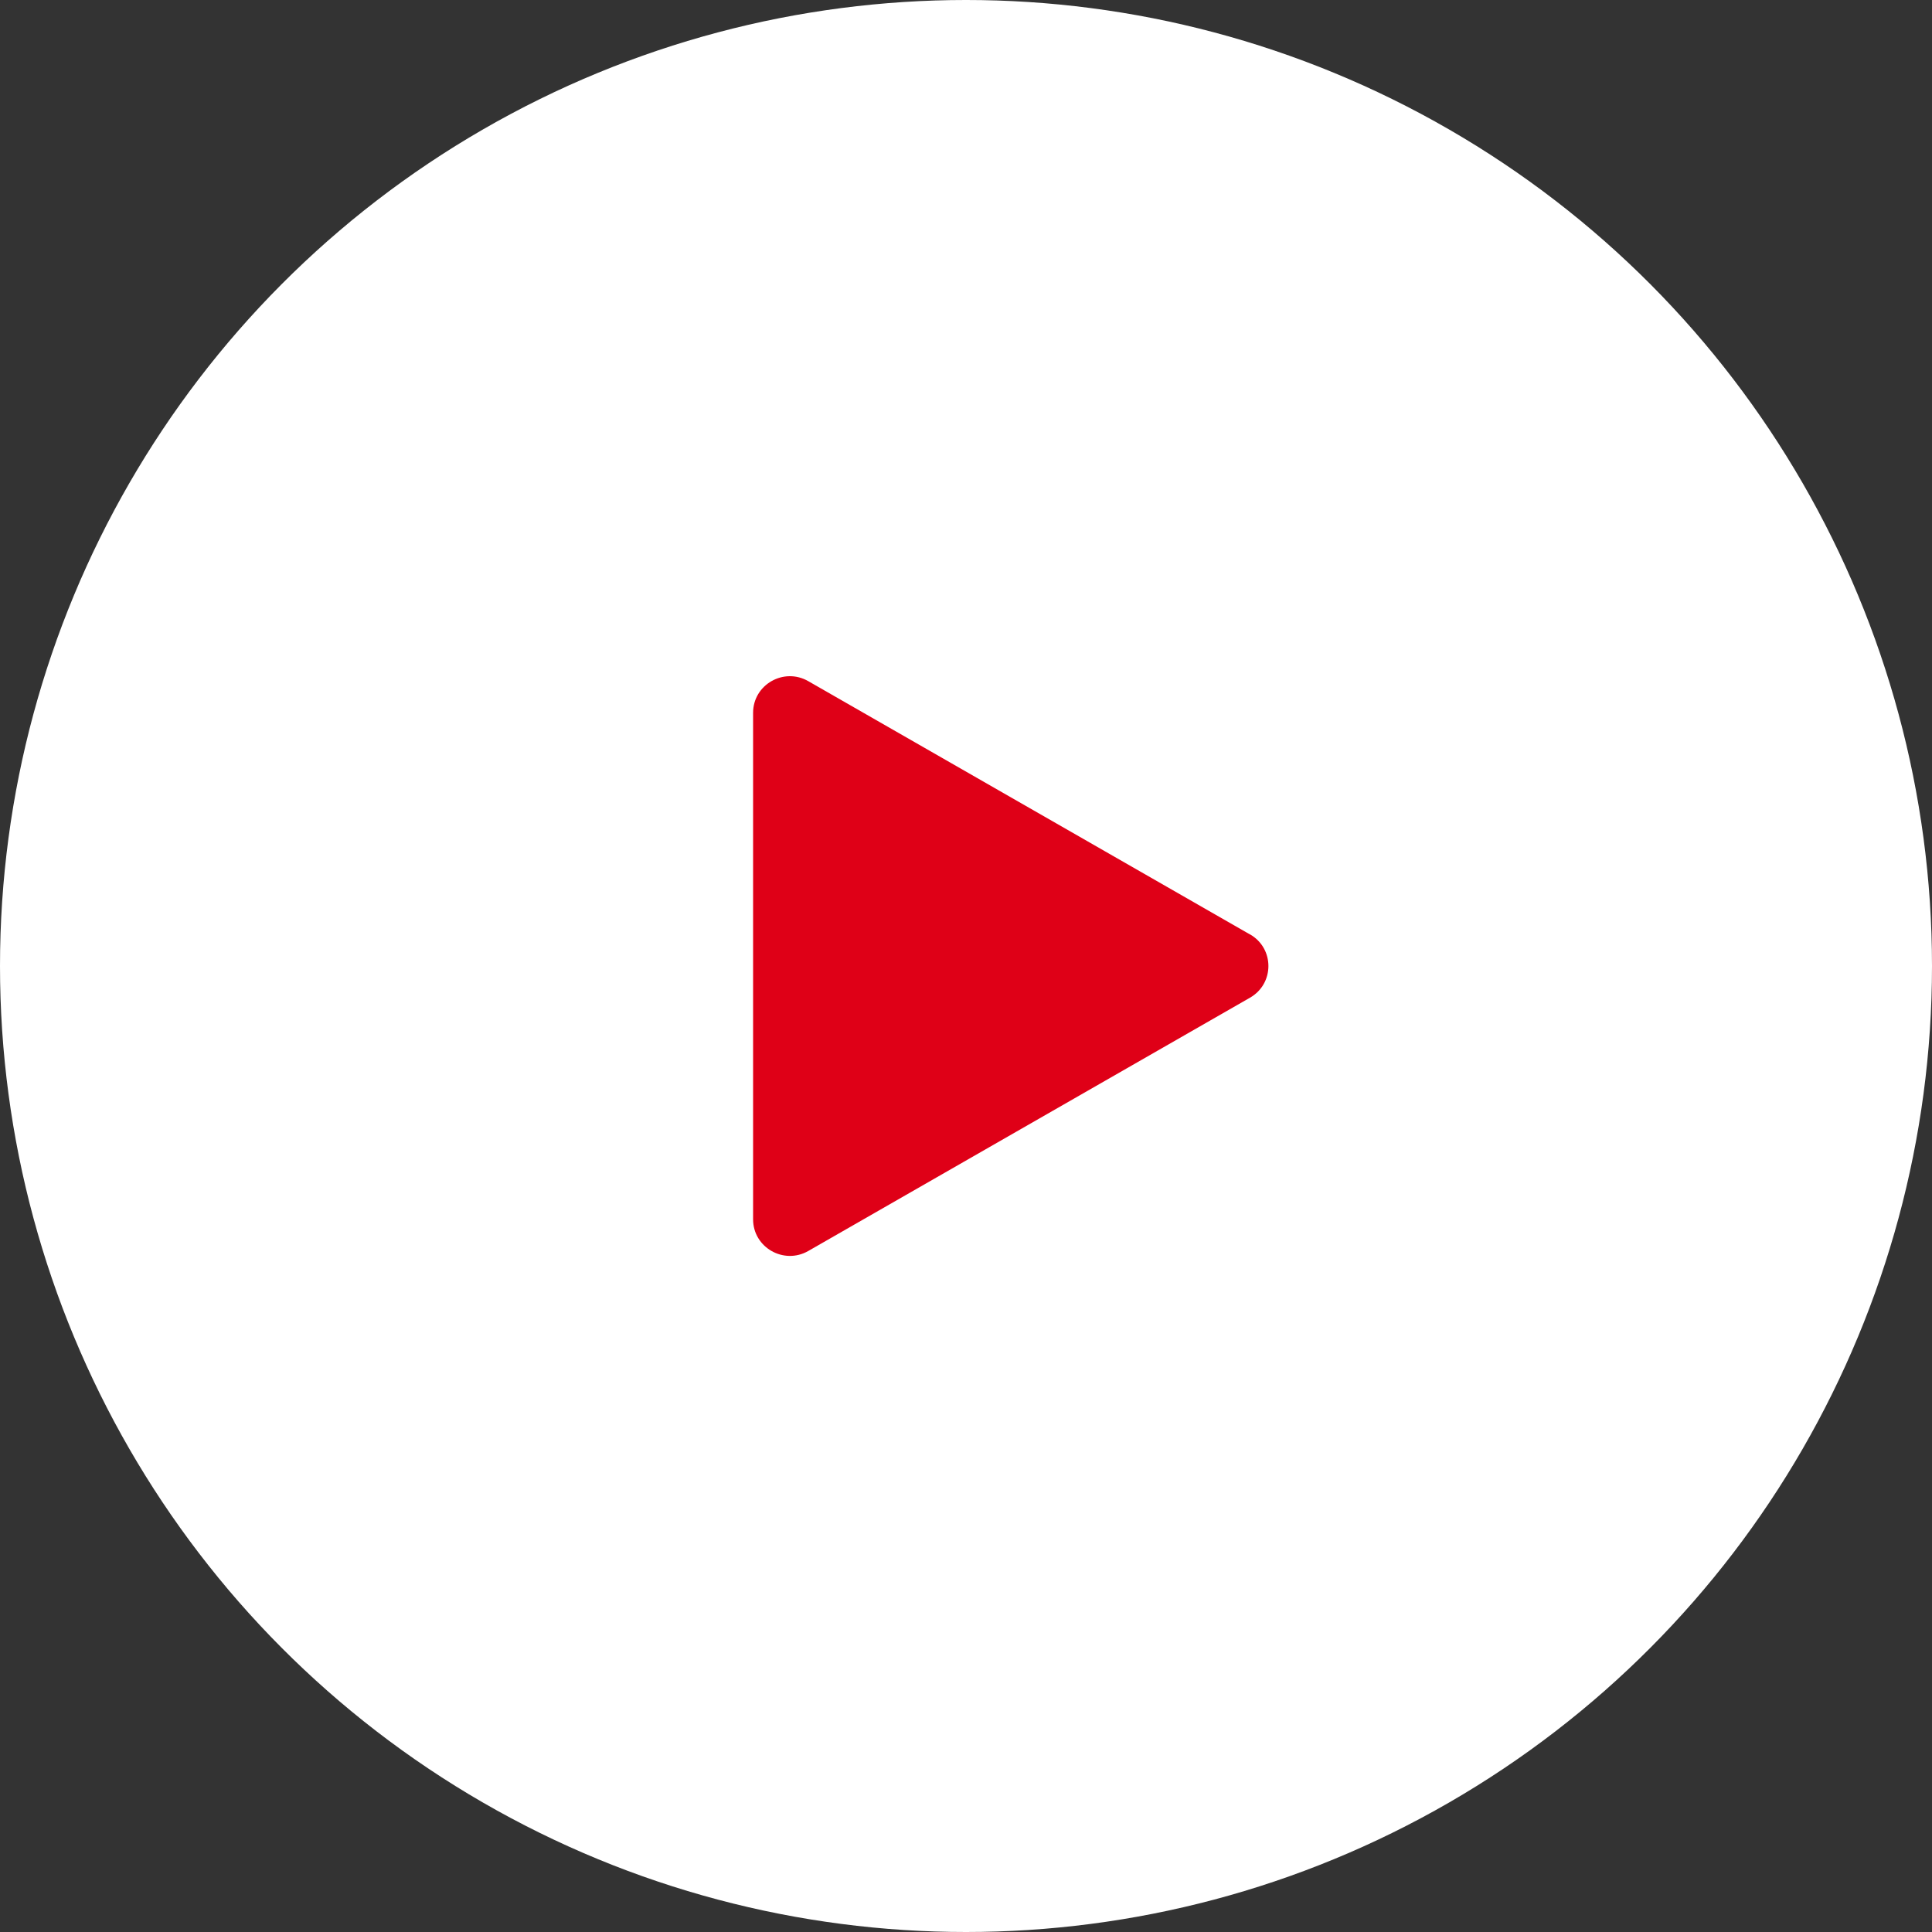
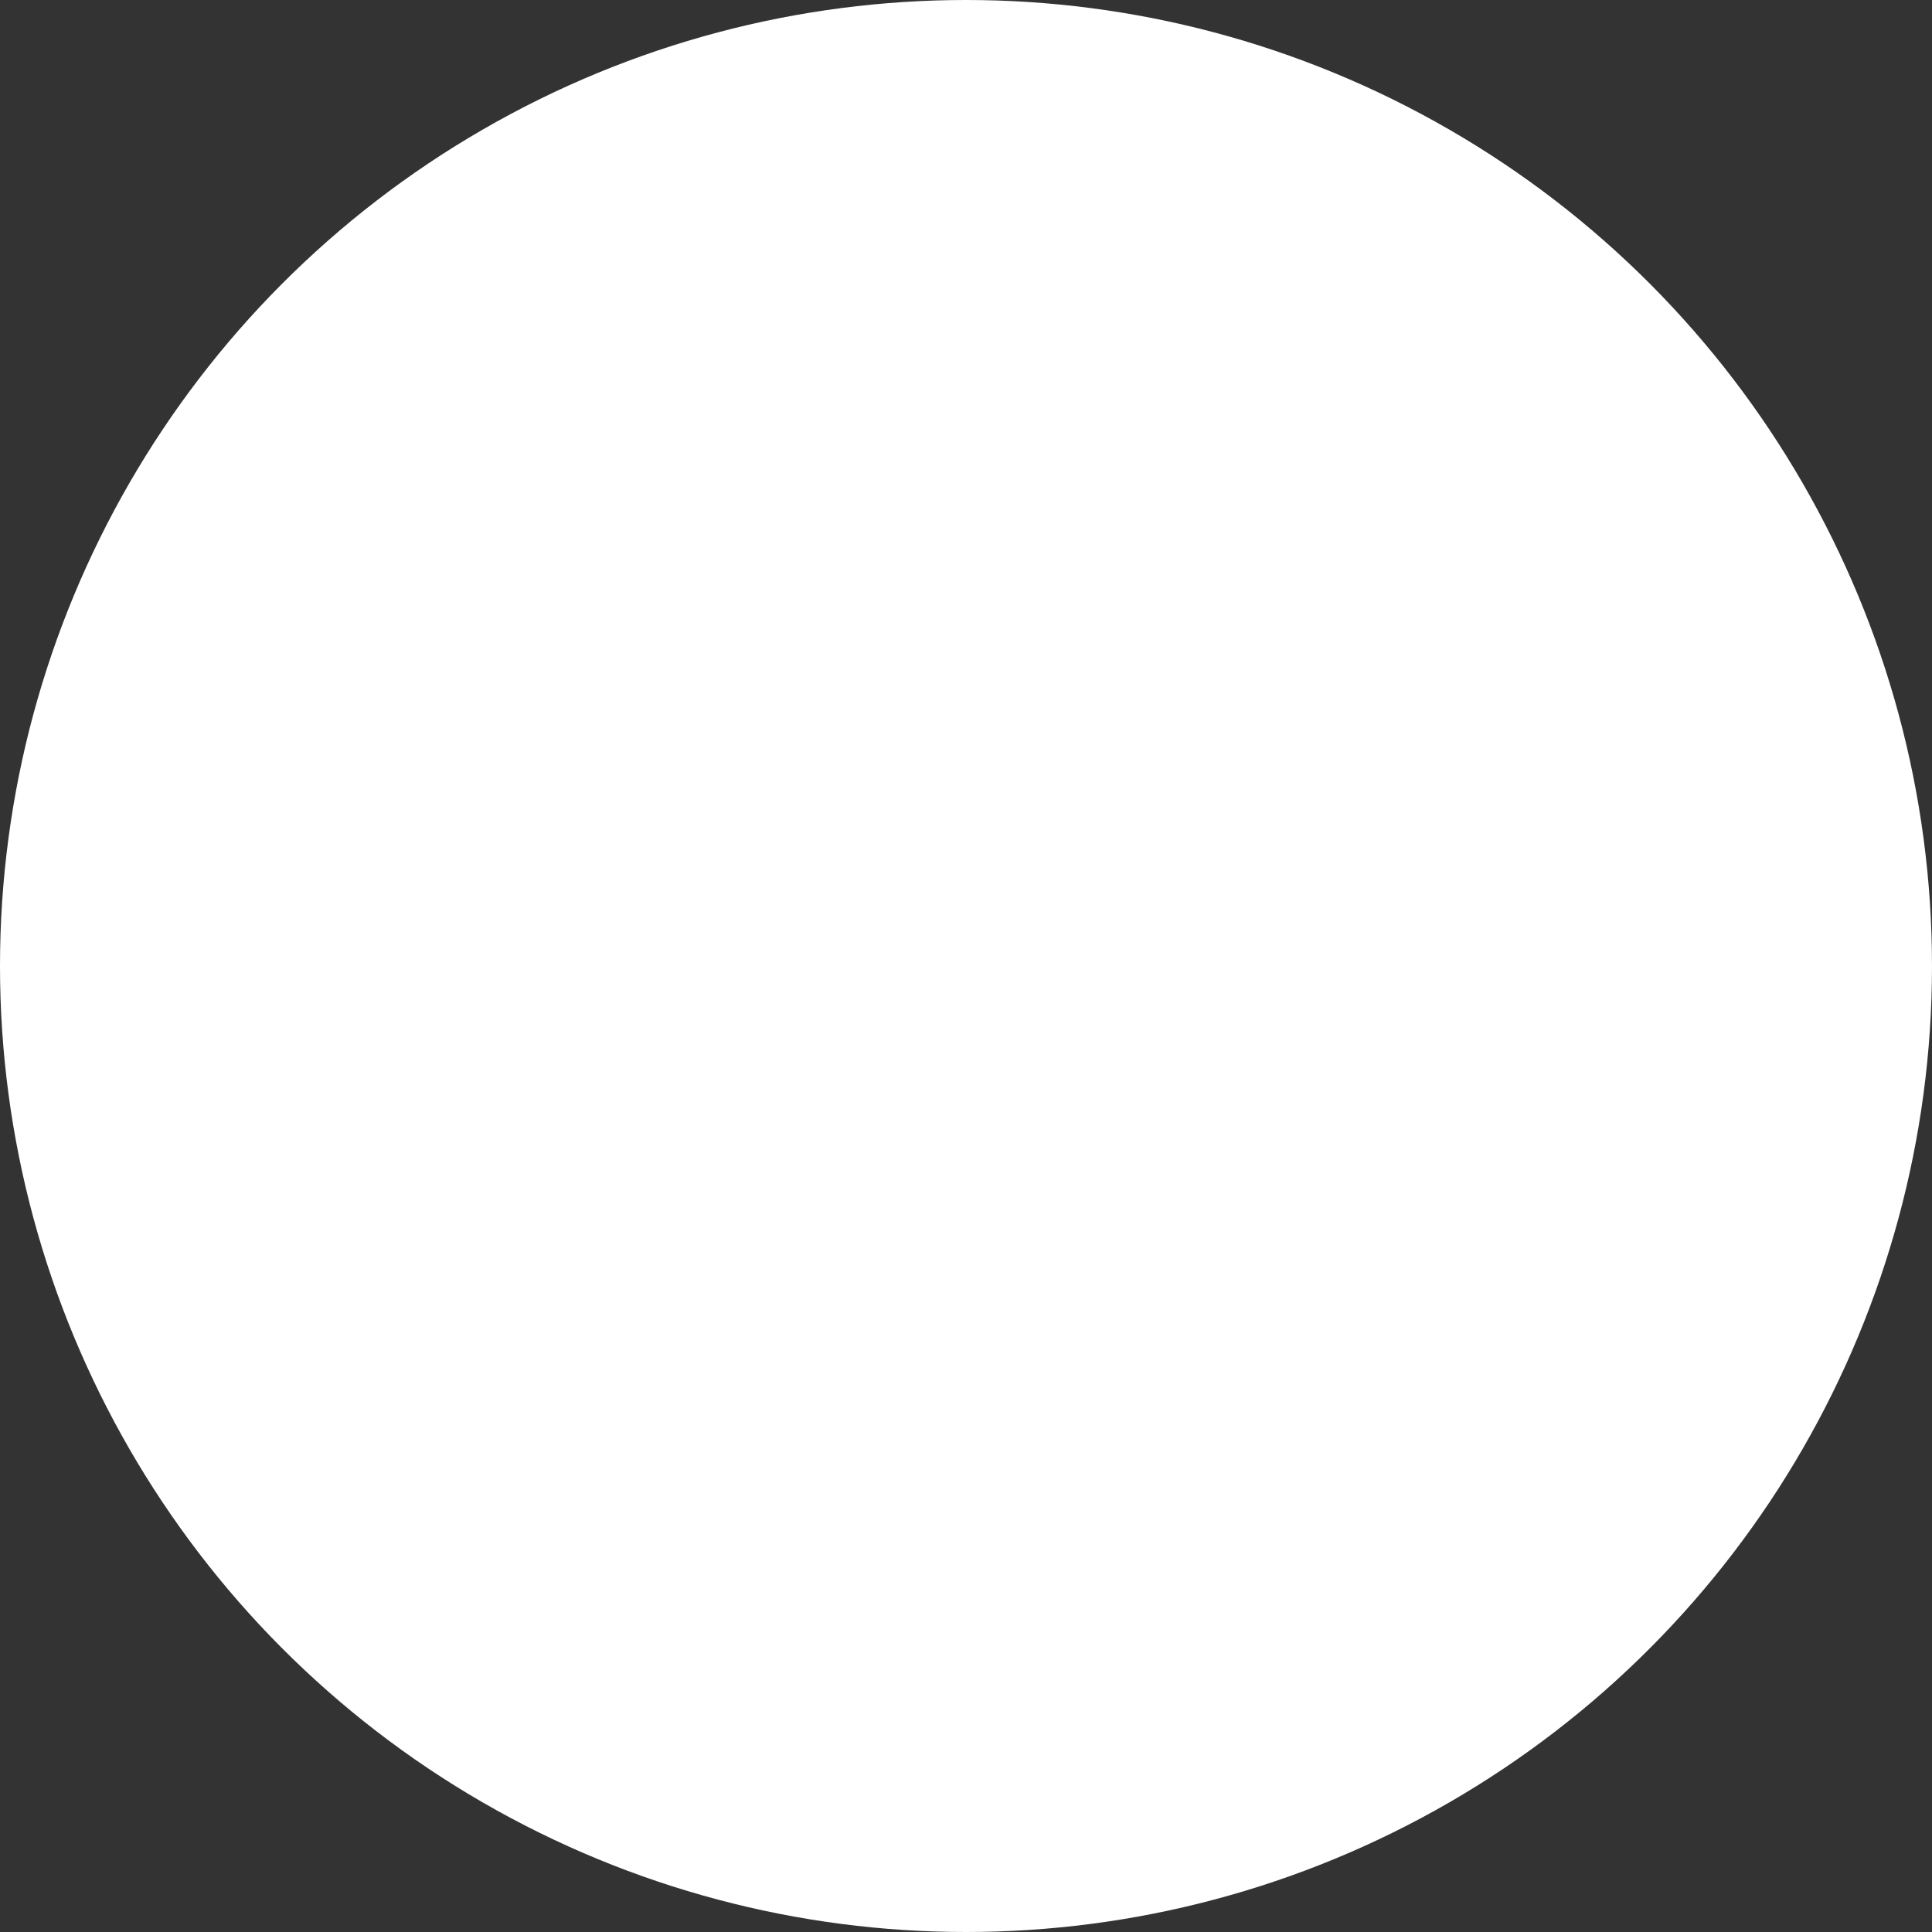
<svg xmlns="http://www.w3.org/2000/svg" version="1.1" viewBox="0 0 40 40">
  <rect x="0" y="0" width="40" height="40" fill="#333333" stroke="none" />
  <g>
    <g id="videoCtrl_play" data-name="videoCtrl_play">
      <g>
        <circle cx="20" cy="20" r="20" fill="#fff" />
-         <path d="M25.88,19.345c.508.291.508,1.02,0,1.311l-9.145,5.244c-.508.291-1.143-.073-1.143-.655v-10.487c0-.583.635-.947,1.143-.655l9.145,5.244Z" fill="#df0017" />
      </g>
    </g>
  </g>
</svg>